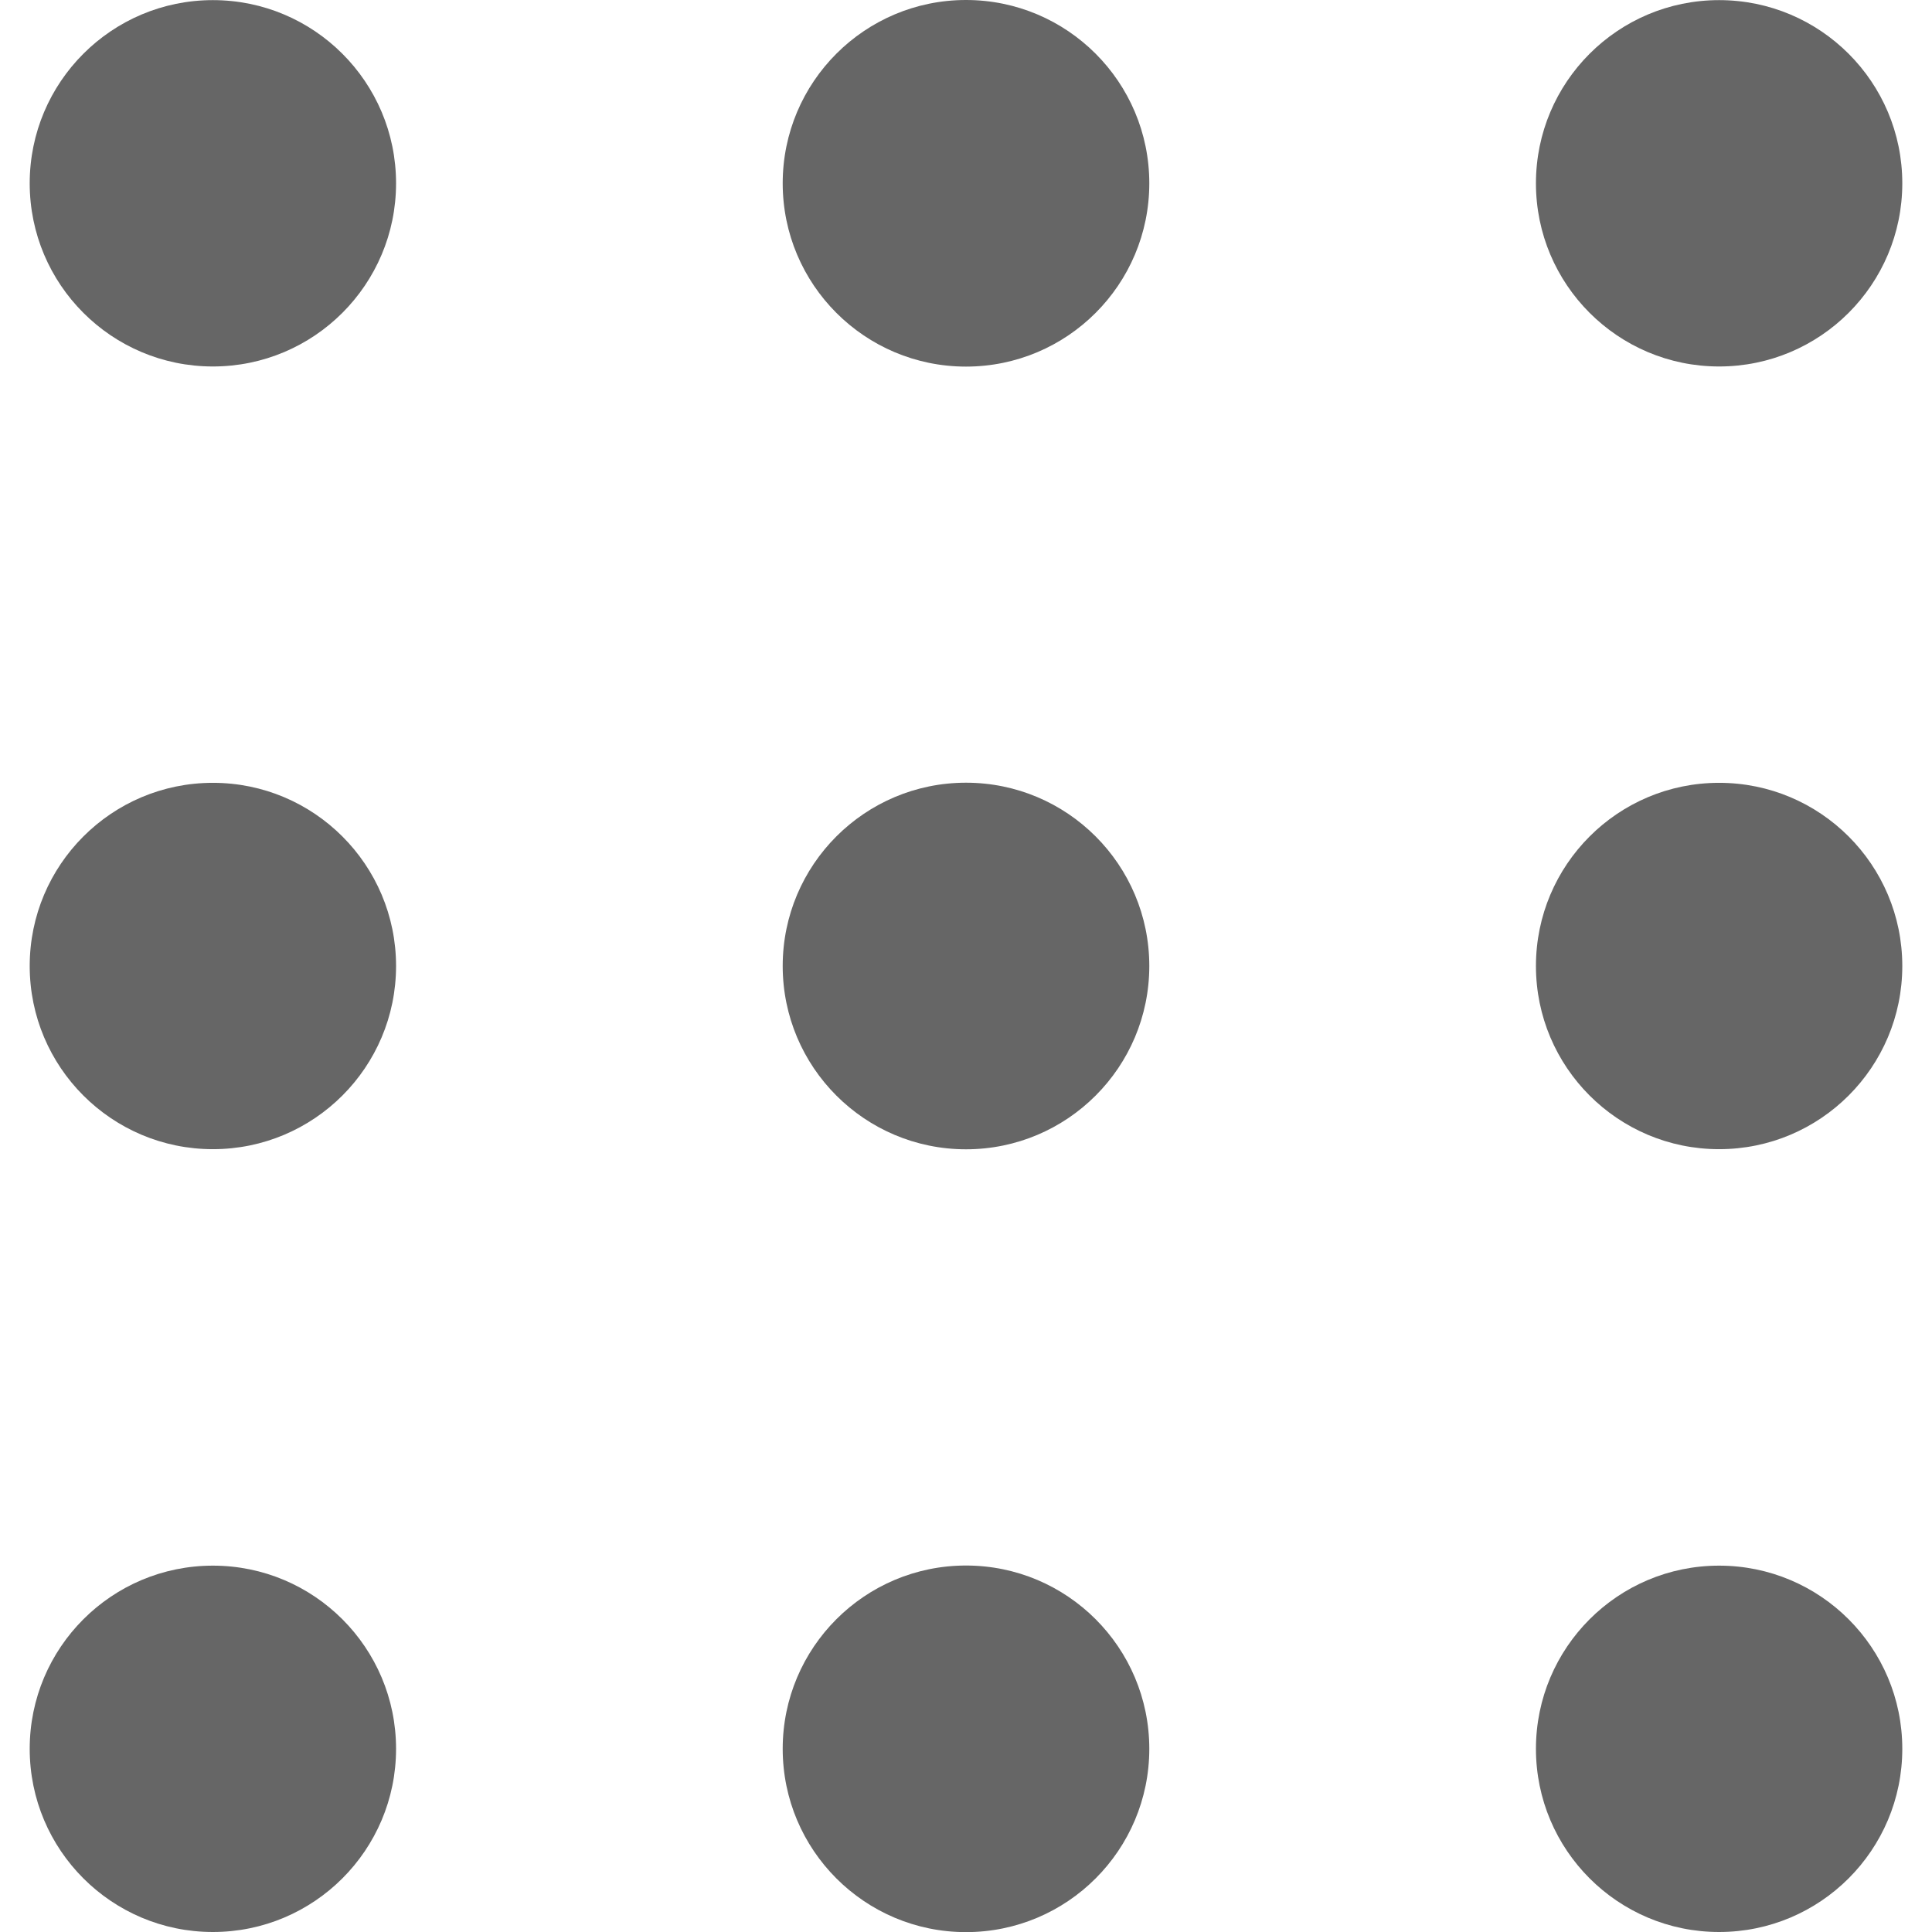
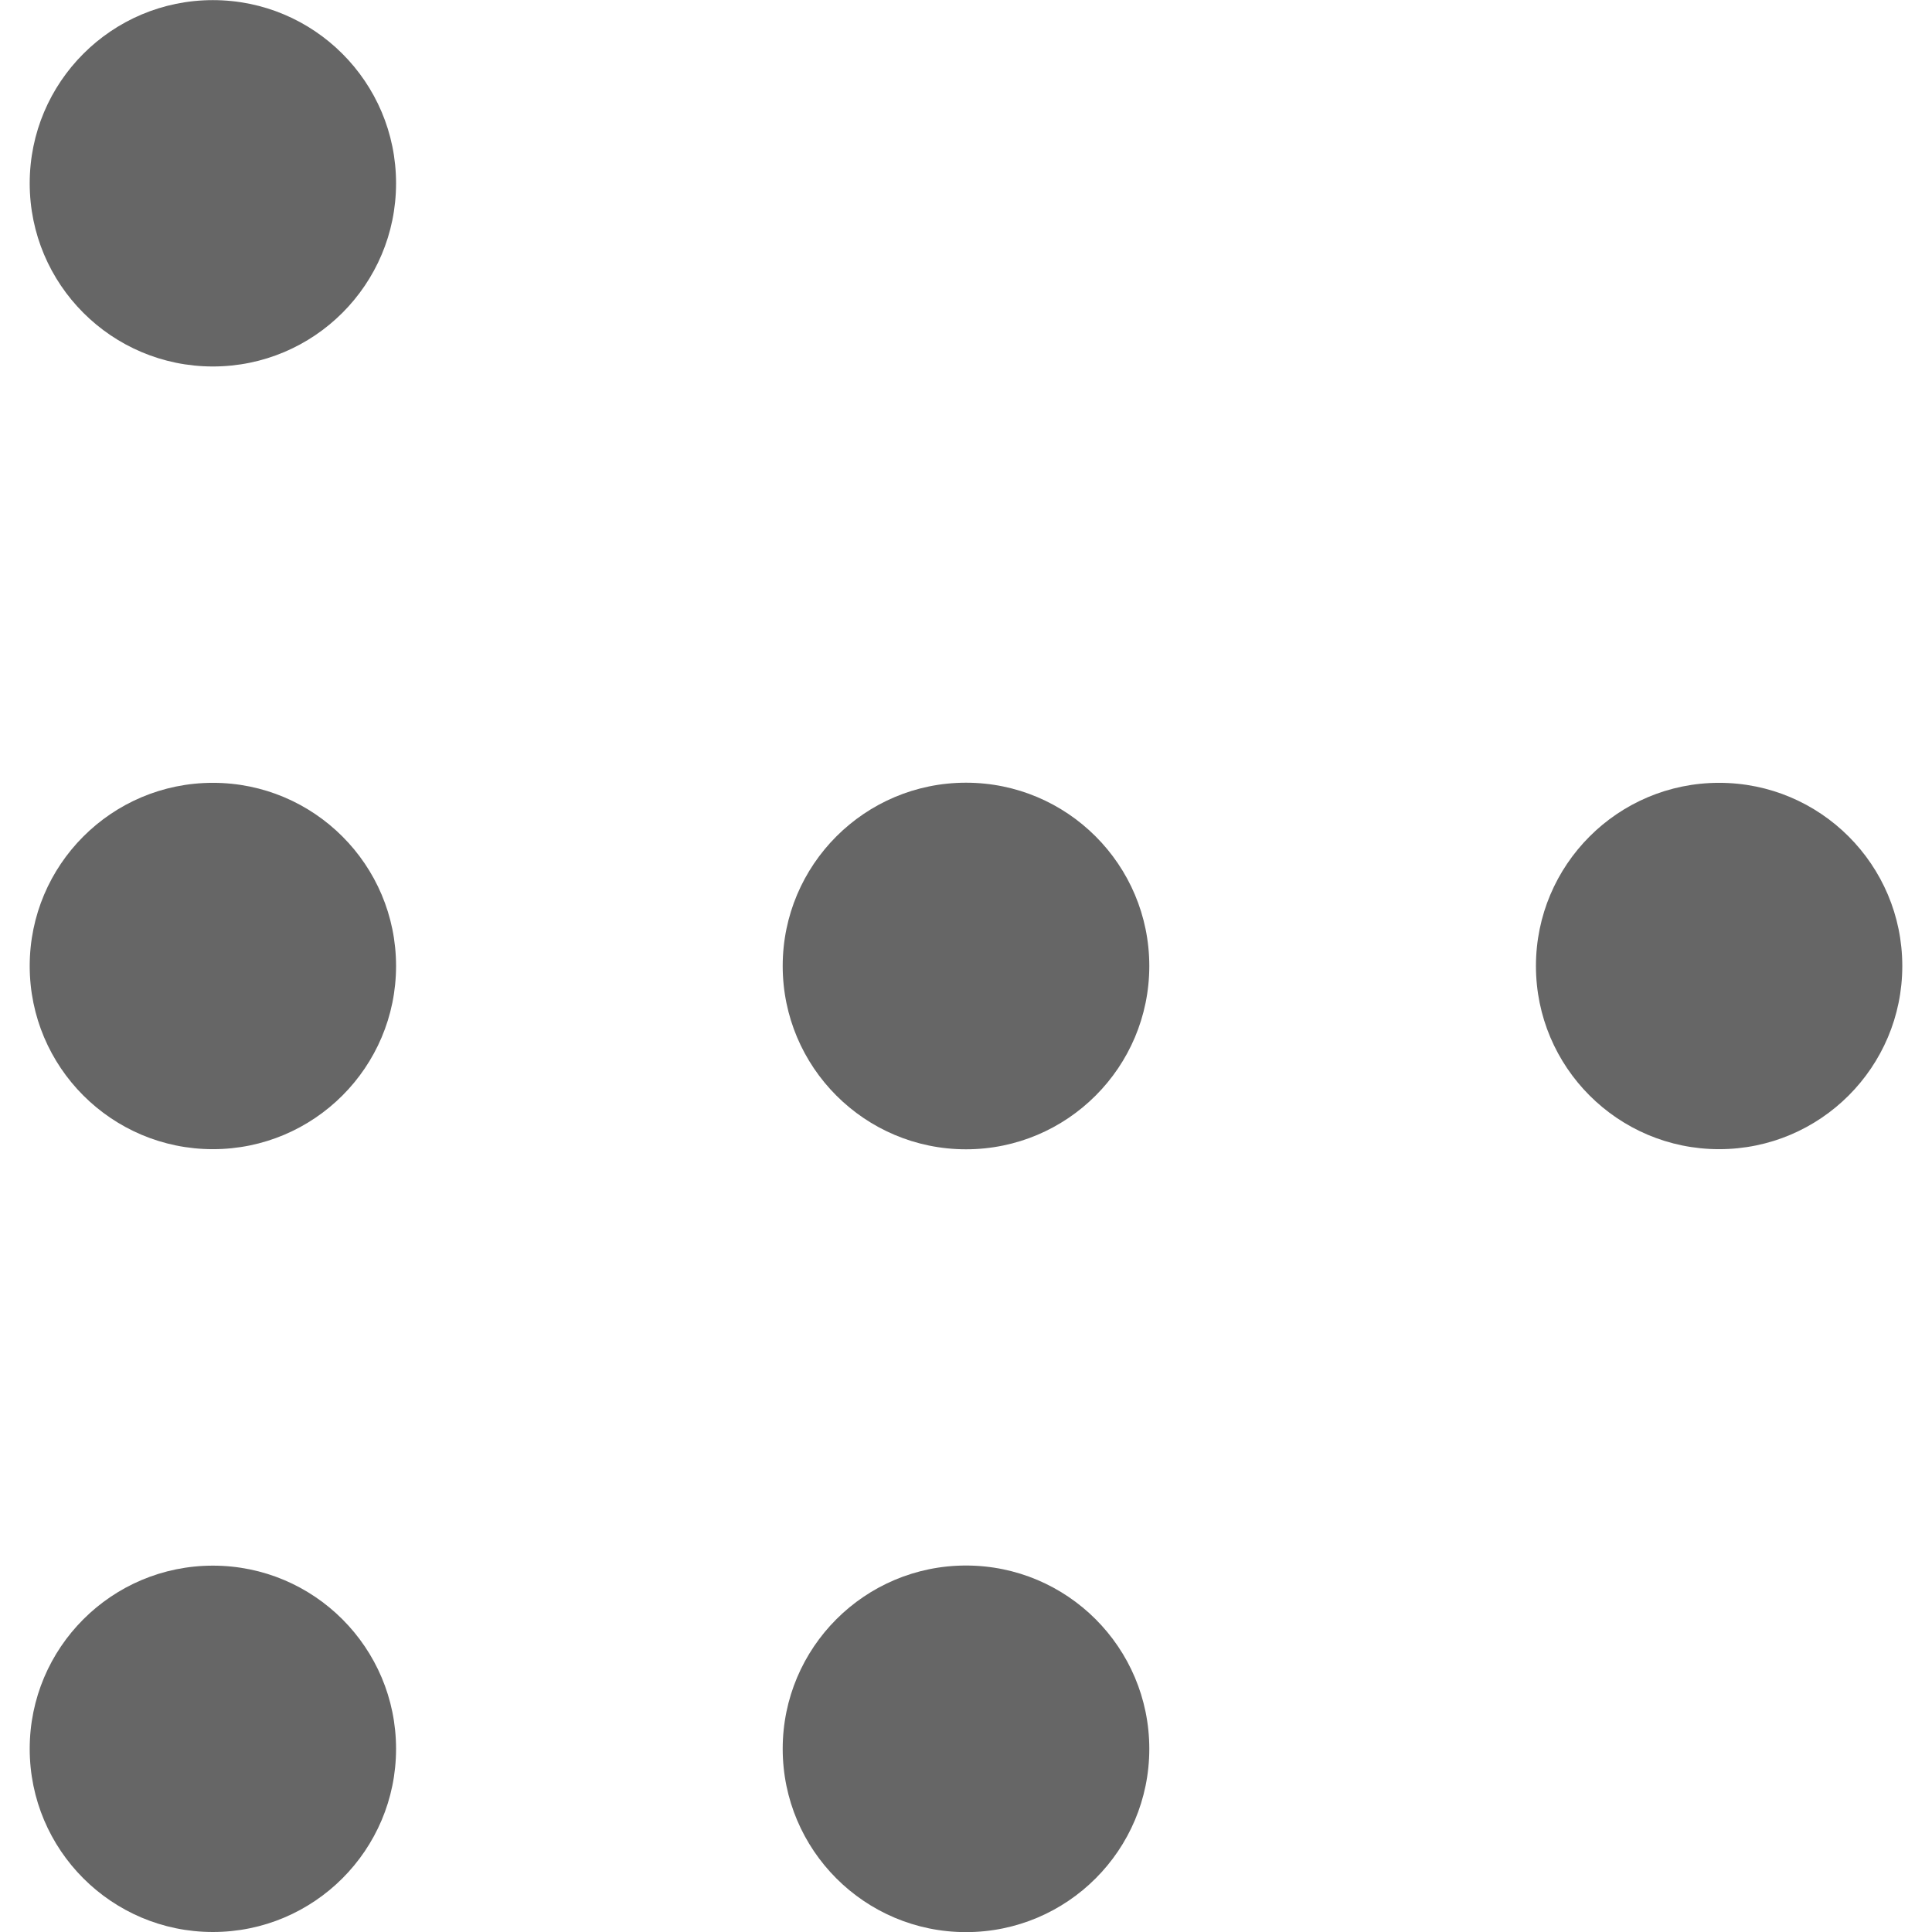
<svg xmlns="http://www.w3.org/2000/svg" version="1.1" id="Layer_1" x="0px" y="0px" width="16px" height="16px" viewBox="0 0 16 16" enable-background="new 0 0 16 16" xml:space="preserve">
  <g>
    <g>
      <circle fill="#666666" cx="1.763" cy="1.518" r="1.517" />
      <circle fill="#666666" cx="1.763" cy="8" r="1.517" />
      <circle fill="#666666" cx="1.763" cy="14.483" r="1.517" />
    </g>
    <g>
-       <circle fill="#666666" cx="8" cy="1.518" r="1.518" />
      <circle fill="#666666" cx="8" cy="8" r="1.518" />
      <circle fill="#666666" cx="8" cy="14.483" r="1.518" />
    </g>
    <g>
-       <circle fill="#666666" cx="14.237" cy="1.518" r="1.517" />
      <circle fill="#666666" cx="14.237" cy="8" r="1.517" />
-       <circle fill="#666666" cx="14.237" cy="14.483" r="1.517" />
    </g>
  </g>
</svg>